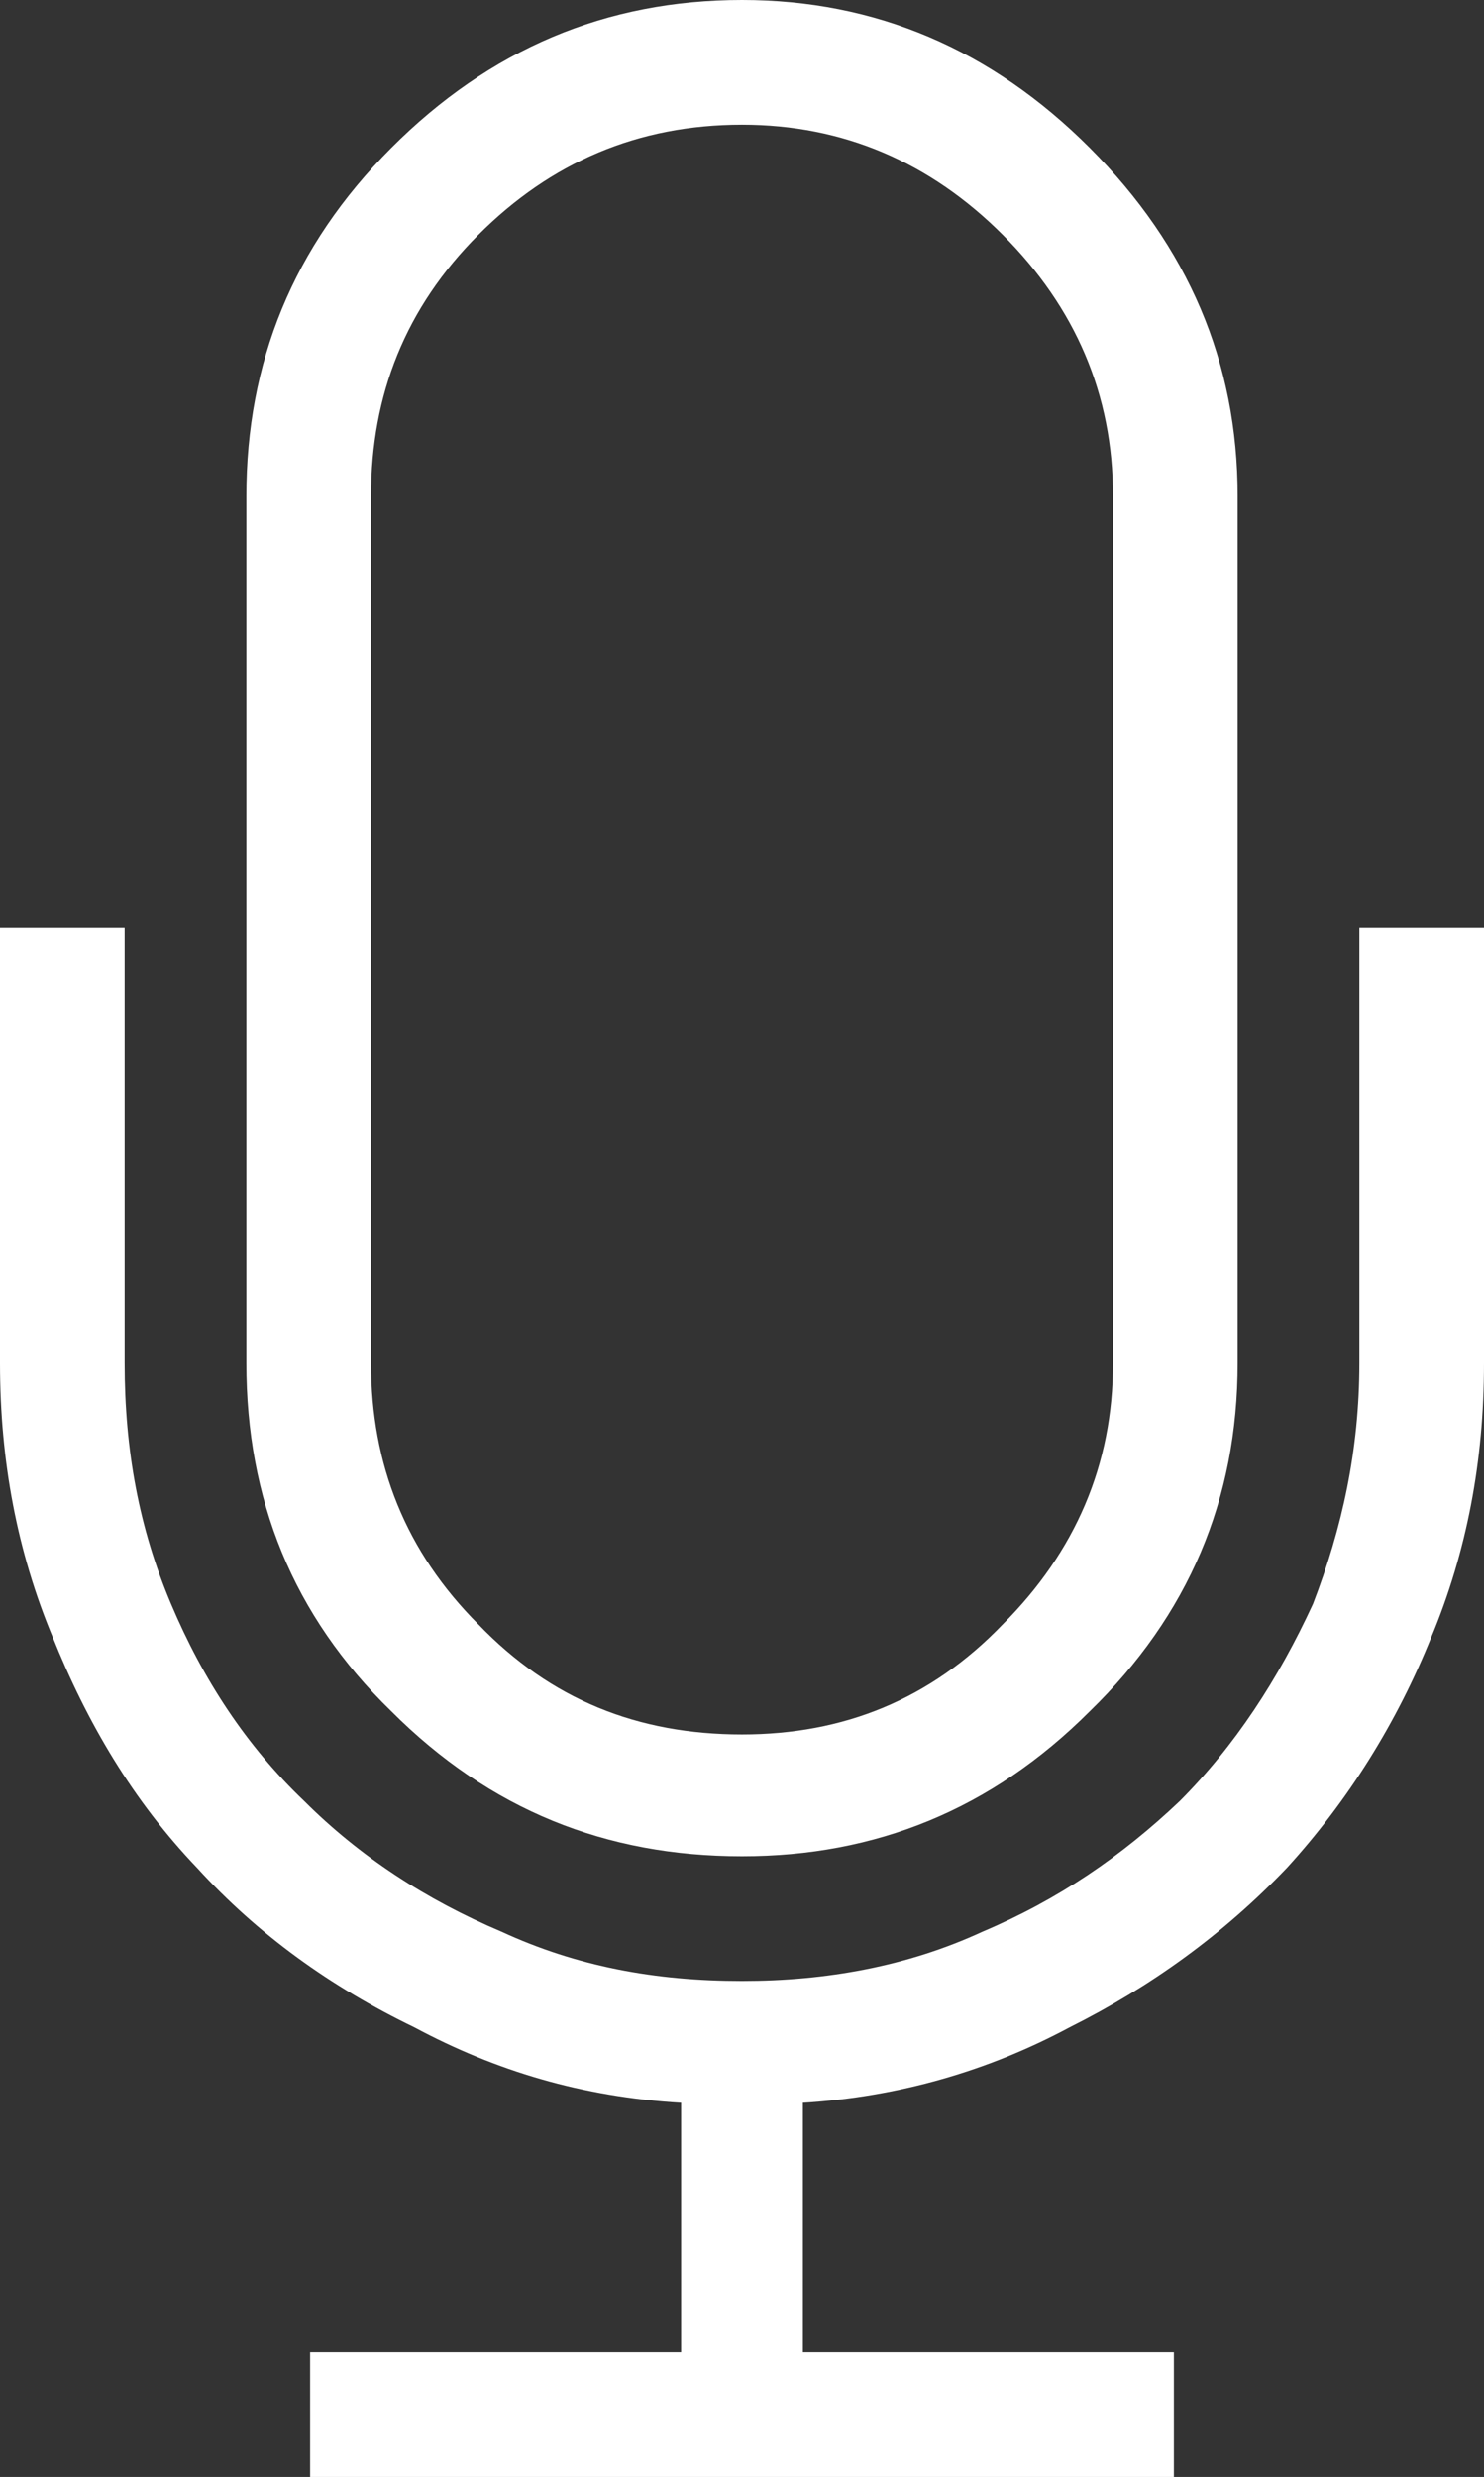
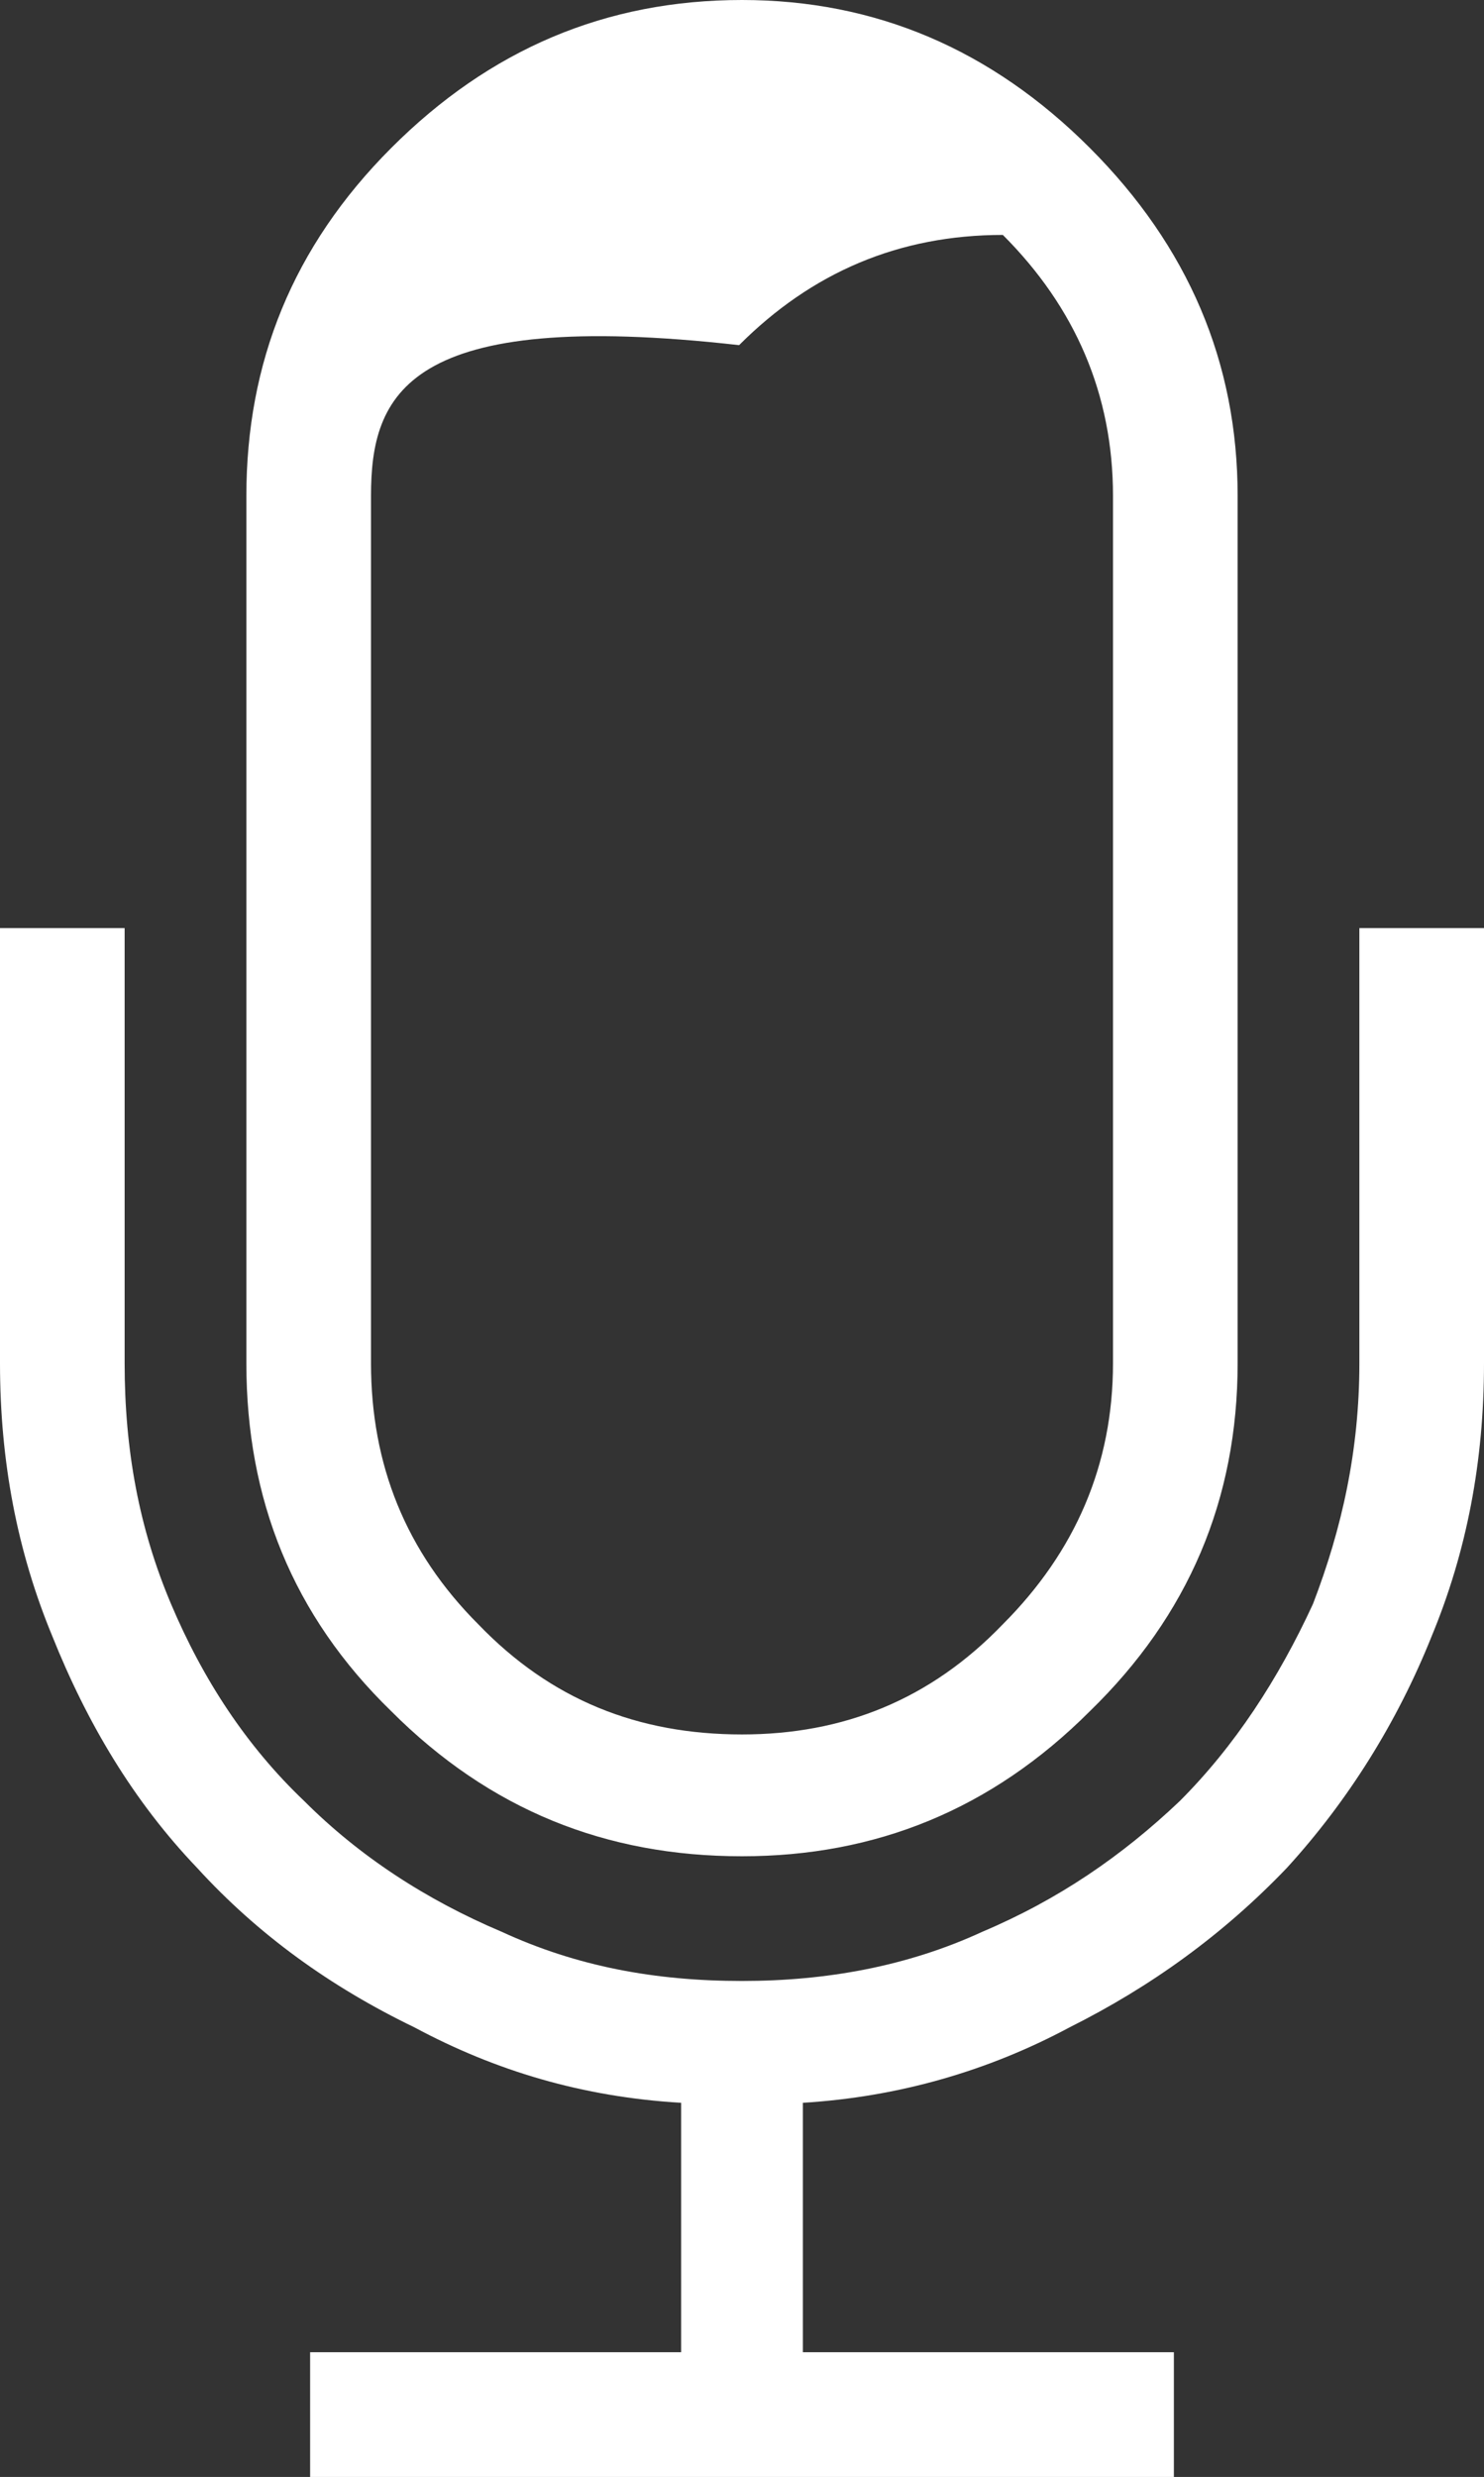
<svg xmlns="http://www.w3.org/2000/svg" xmlns:ns1="http://sodipodi.sourceforge.net/DTD/sodipodi-0.dtd" xmlns:ns2="http://www.inkscape.org/namespaces/inkscape" width="132.5" height="221.006" overflow="hidden" version="1.1" id="svg1559" ns1:docname="speakers.svg" ns2:version="1.1.1 (3bf5ae0d25, 2021-09-20)">
  <rect width="100%" height="100%" fill="#333333" stroke="none" />
  <ns1:namedview id="namedview1561" pagecolor="#ffffff" bordercolor="#666666" borderopacity="1.0" ns2:pageshadow="2" ns2:pageopacity="0.0" ns2:pagecheckerboard="0" showgrid="false" fit-margin-top="0" fit-margin-left="0" fit-margin-right="0" fit-margin-bottom="0" ns2:zoom="0.8265625" ns2:cx="65.935728" ns2:cy="133.6862" ns2:window-width="1920" ns2:window-height="1137" ns2:window-x="-8" ns2:window-y="-8" ns2:window-maximized="1" ns2:current-layer="text1555" />
  <defs id="defs1551">
    <clipPath id="clip0">
-       <rect x="0" y="0" width="1280" height="720" id="rect1548" />
-     </clipPath>
+       </clipPath>
  </defs>
  <g aria-label="" id="text1555" style="font-size:265px;font-family:Bosch-Icon, Bosch-Icon_MSFontService, sans-serif">
-     <path d="m 66.25,165.625 c -12.163,0 -22.515,-4.141 -31.313,-12.939 C 26.138,144.146 21.997,133.794 21.997,121.631 V 44.253 c 0,-11.904 4.141,-22.256 12.939,-31.055 C 43.735,4.399 54.087,0 66.25,0 78.154,0 88.506,4.399 97.305,13.198 106.104,21.997 110.503,32.349 110.503,44.253 v 77.378 c 0,12.163 -4.399,22.515 -13.198,31.055 C 88.506,161.484 78.154,165.625 66.25,165.625 Z M 33.125,44.253 v 77.378 c 0,9.058 3.105,16.821 9.575,23.291 6.47,6.729 14.233,9.834 23.55,9.834 9.058,0 16.821,-3.105 23.291,-9.834 C 96.011,138.452 99.375,130.688 99.375,121.631 V 44.253 c 0,-9.058 -3.364,-16.821 -9.834,-23.291 C 83.071,14.492 75.308,11.128 66.25,11.128 c -9.316,0 -17.08,3.364 -23.55,9.834 C 36.23,27.432 33.125,35.195 33.125,44.253 Z M 121.372,82.812 H 132.5 v 38.818 c 0,8.799 -1.553,16.821 -4.658,24.326 -3.105,7.764 -7.505,14.751 -12.939,20.703 -5.693,5.952 -12.163,10.61 -19.409,14.233 -7.246,3.882 -15.269,6.211 -23.809,6.729 v 22.256 h 33.125 v 11.128 H 27.69 v -11.128 h 33.125 V 187.622 C 52.017,187.104 44.253,184.775 37.007,180.894 29.502,177.271 23.032,172.612 17.598,166.66 11.904,160.708 7.764,153.721 4.658,145.957 1.553,138.452 0,130.43 0,121.631 V 82.812 h 11.128 v 38.818 c 0,7.764 1.294,14.751 4.141,21.479 2.847,6.729 6.729,12.681 11.904,17.598 4.917,4.917 10.869,8.799 17.598,11.646 6.729,3.105 13.716,4.399 21.479,4.399 7.505,0 14.751,-1.294 21.479,-4.399 6.729,-2.847 12.422,-6.729 17.598,-11.646 4.917,-4.917 8.799,-10.869 11.904,-17.598 2.588,-6.729 4.141,-13.716 4.141,-21.479 z" style="font-size:265px;font-family:Bosch-Icon, Bosch-Icon_MSFontService, sans-serif;fill:#ffffff;fill-opacity:1" id="path1702" />
+     <path d="m 66.25,165.625 c -12.163,0 -22.515,-4.141 -31.313,-12.939 C 26.138,144.146 21.997,133.794 21.997,121.631 V 44.253 c 0,-11.904 4.141,-22.256 12.939,-31.055 C 43.735,4.399 54.087,0 66.25,0 78.154,0 88.506,4.399 97.305,13.198 106.104,21.997 110.503,32.349 110.503,44.253 v 77.378 c 0,12.163 -4.399,22.515 -13.198,31.055 C 88.506,161.484 78.154,165.625 66.25,165.625 Z M 33.125,44.253 v 77.378 c 0,9.058 3.105,16.821 9.575,23.291 6.47,6.729 14.233,9.834 23.55,9.834 9.058,0 16.821,-3.105 23.291,-9.834 C 96.011,138.452 99.375,130.688 99.375,121.631 V 44.253 c 0,-9.058 -3.364,-16.821 -9.834,-23.291 c -9.316,0 -17.08,3.364 -23.55,9.834 C 36.23,27.432 33.125,35.195 33.125,44.253 Z M 121.372,82.812 H 132.5 v 38.818 c 0,8.799 -1.553,16.821 -4.658,24.326 -3.105,7.764 -7.505,14.751 -12.939,20.703 -5.693,5.952 -12.163,10.61 -19.409,14.233 -7.246,3.882 -15.269,6.211 -23.809,6.729 v 22.256 h 33.125 v 11.128 H 27.69 v -11.128 h 33.125 V 187.622 C 52.017,187.104 44.253,184.775 37.007,180.894 29.502,177.271 23.032,172.612 17.598,166.66 11.904,160.708 7.764,153.721 4.658,145.957 1.553,138.452 0,130.43 0,121.631 V 82.812 h 11.128 v 38.818 c 0,7.764 1.294,14.751 4.141,21.479 2.847,6.729 6.729,12.681 11.904,17.598 4.917,4.917 10.869,8.799 17.598,11.646 6.729,3.105 13.716,4.399 21.479,4.399 7.505,0 14.751,-1.294 21.479,-4.399 6.729,-2.847 12.422,-6.729 17.598,-11.646 4.917,-4.917 8.799,-10.869 11.904,-17.598 2.588,-6.729 4.141,-13.716 4.141,-21.479 z" style="font-size:265px;font-family:Bosch-Icon, Bosch-Icon_MSFontService, sans-serif;fill:#ffffff;fill-opacity:1" id="path1702" />
  </g>
</svg>